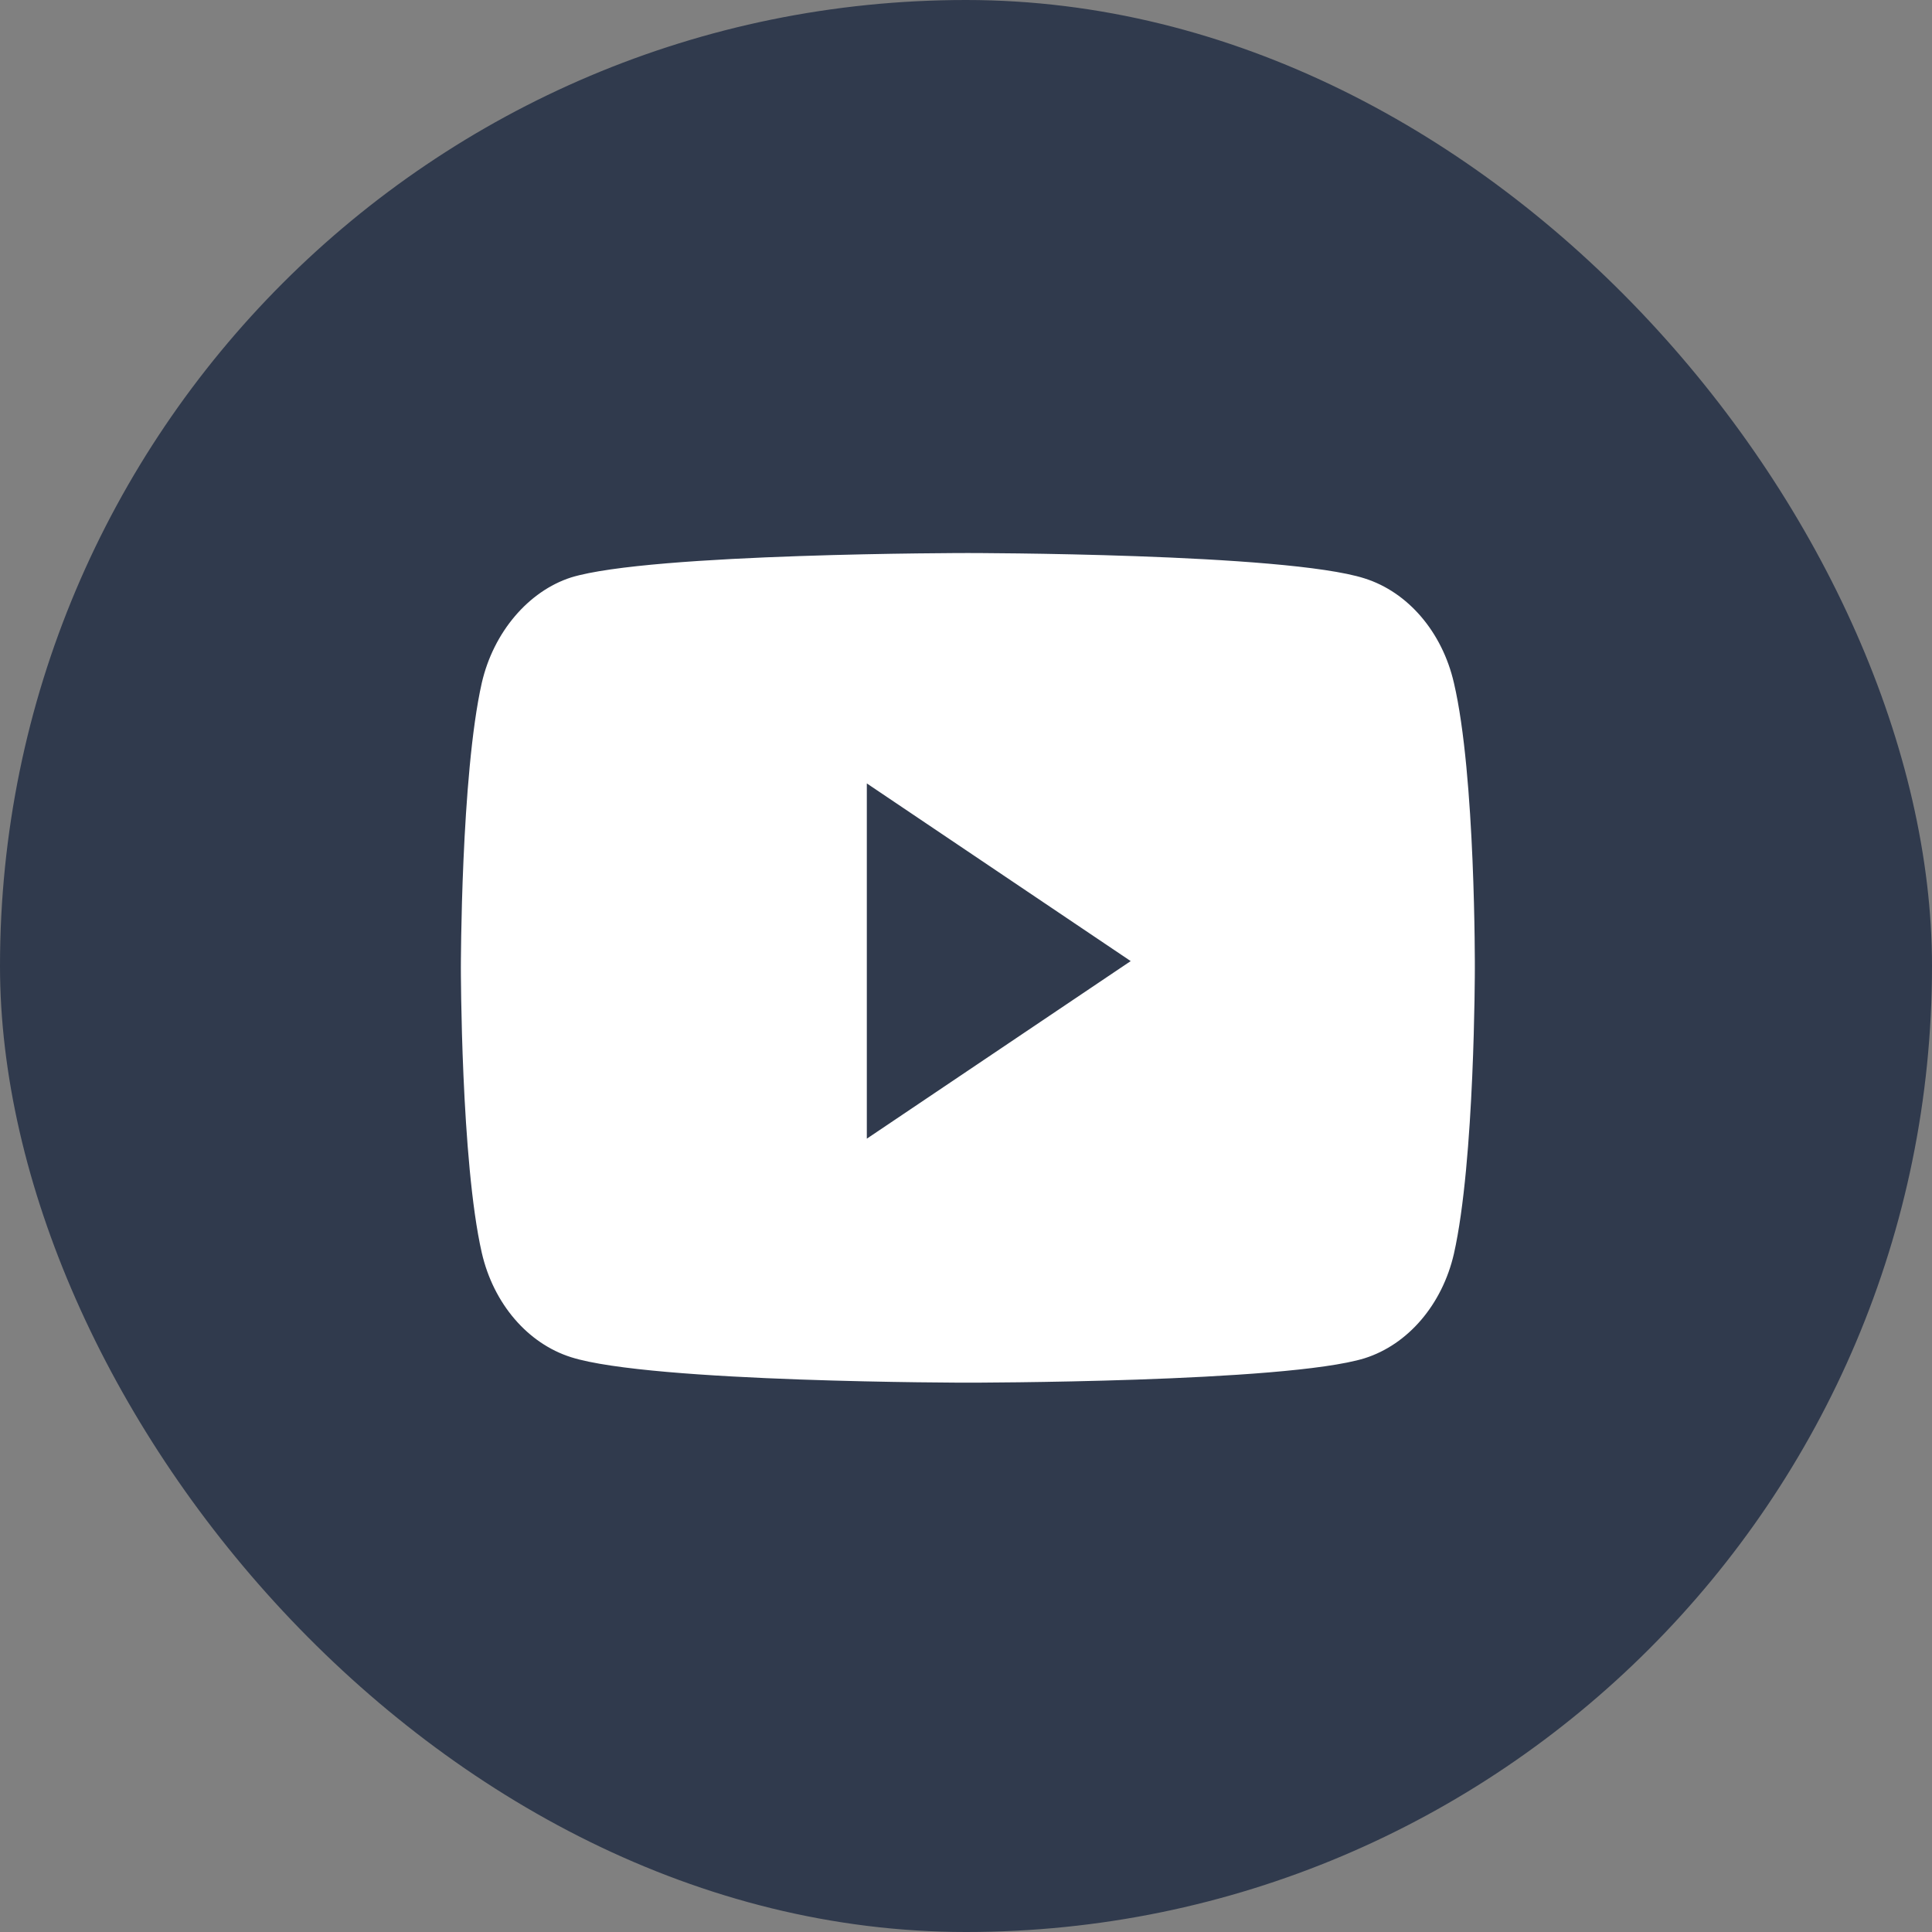
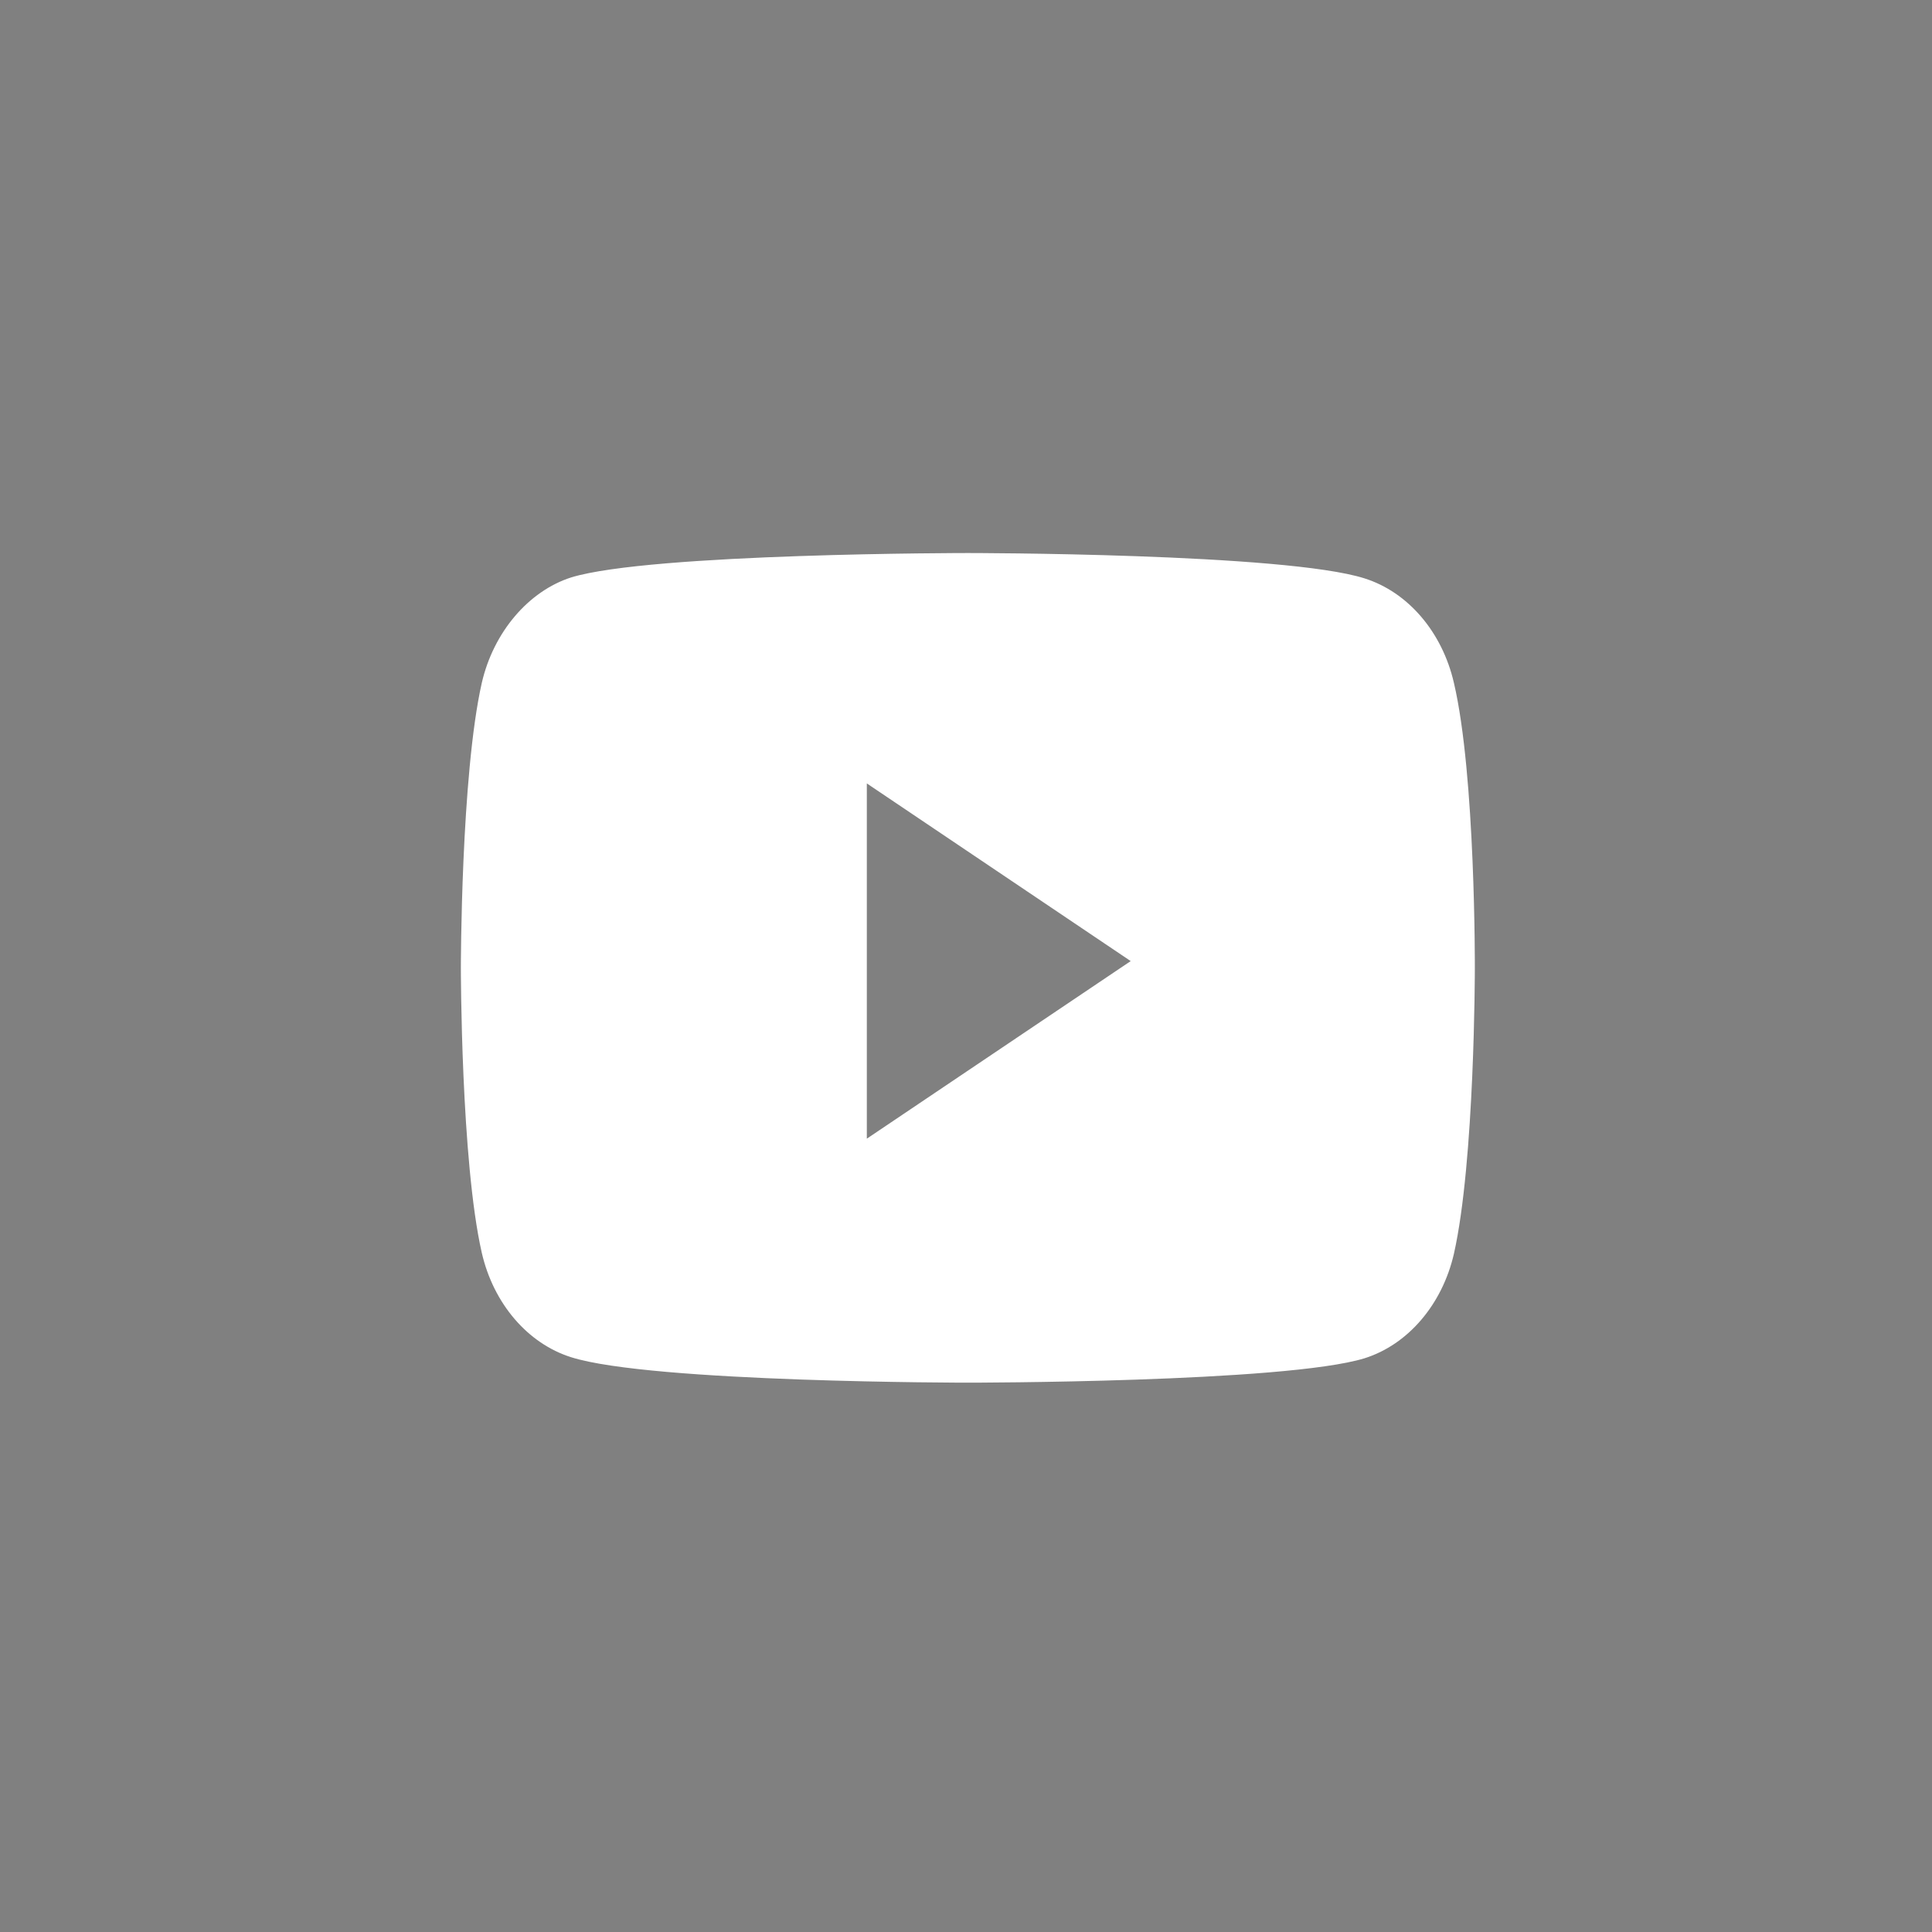
<svg xmlns="http://www.w3.org/2000/svg" width="24" height="24" fill="none">
  <rect width="100%" height="100%" fill="#808080" stroke="none" />
-   <rect width="24" height="24" rx="12" fill="#303A4D" />
  <path fill-rule="evenodd" clip-rule="evenodd" d="M16.951 7.185c.54.17.965.667 1.11 1.298.27 1.151.26 3.552.26 3.552s0 2.389-.26 3.54c-.145.63-.57 1.128-1.11 1.298-.985.303-4.928.303-4.928.303s-3.932 0-4.928-.316c-.54-.17-.965-.666-1.11-1.297-.26-1.14-.26-3.54-.26-3.54s0-2.389.26-3.54c.145-.63.58-1.14 1.11-1.31.986-.303 4.928-.303 4.928-.303s3.943 0 4.928.315zm-2.905 4.754l-3.278 2.206V9.732l3.278 2.207z" fill="#fff" />
</svg>